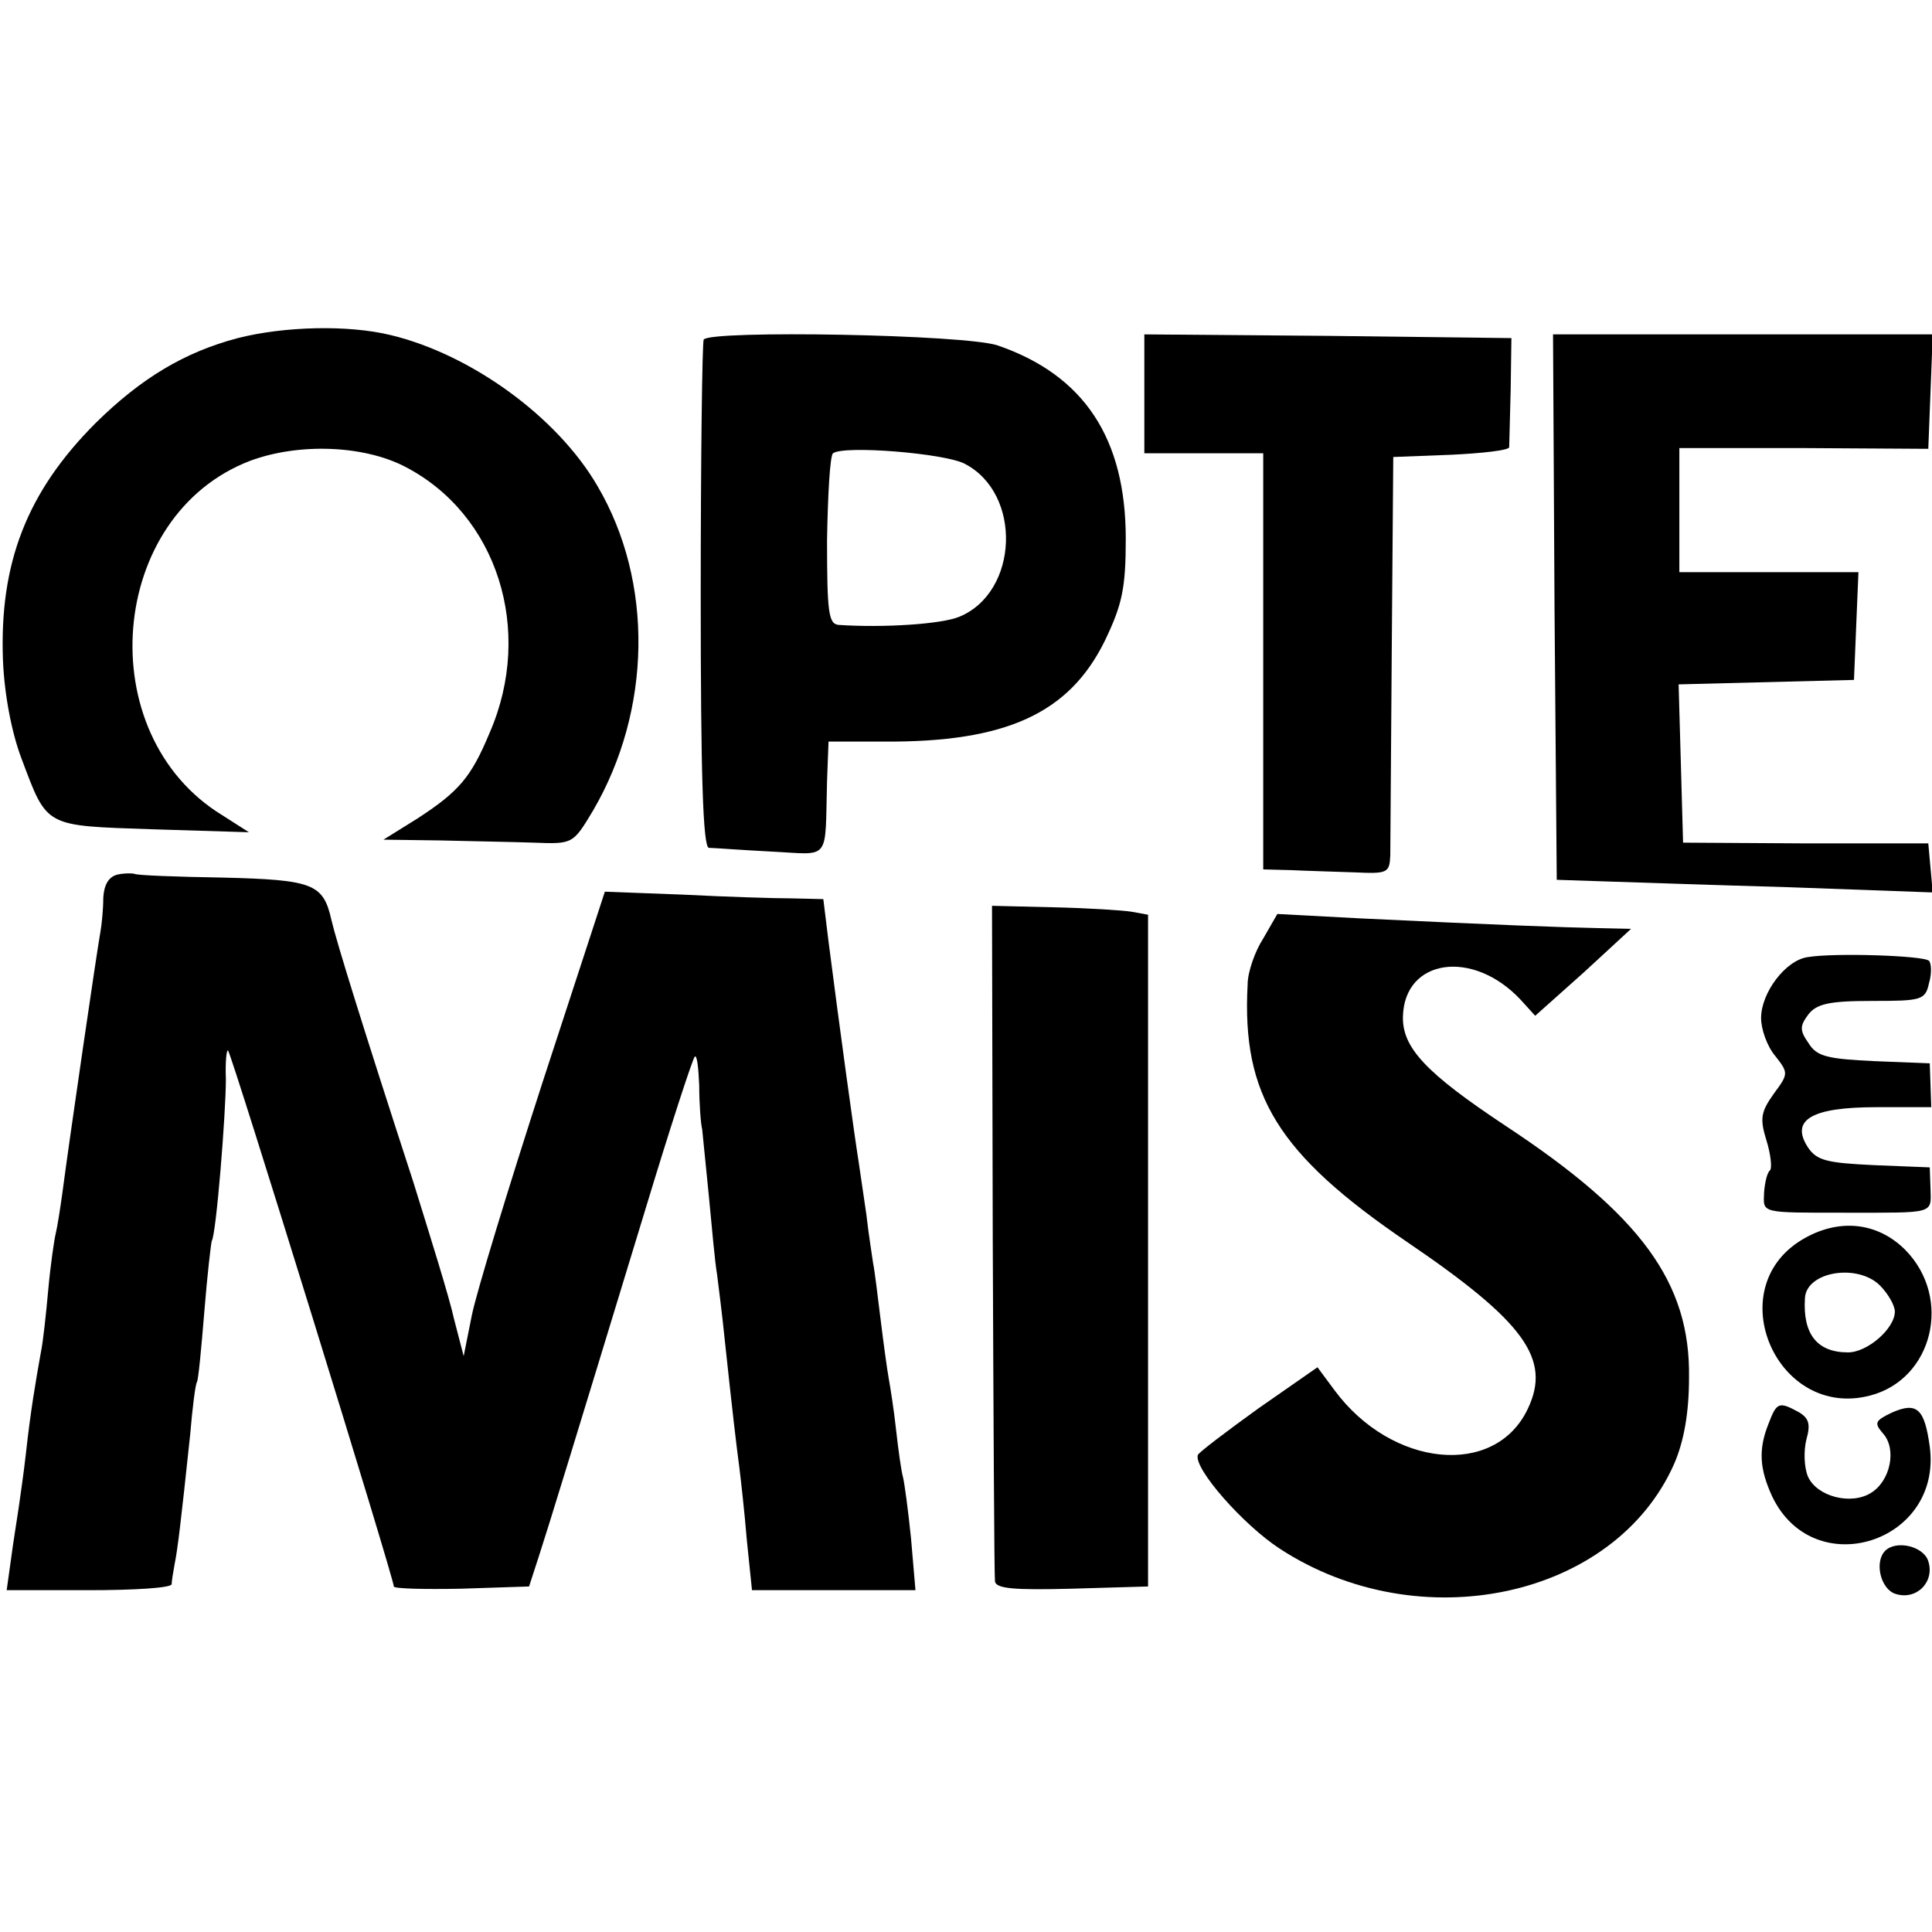
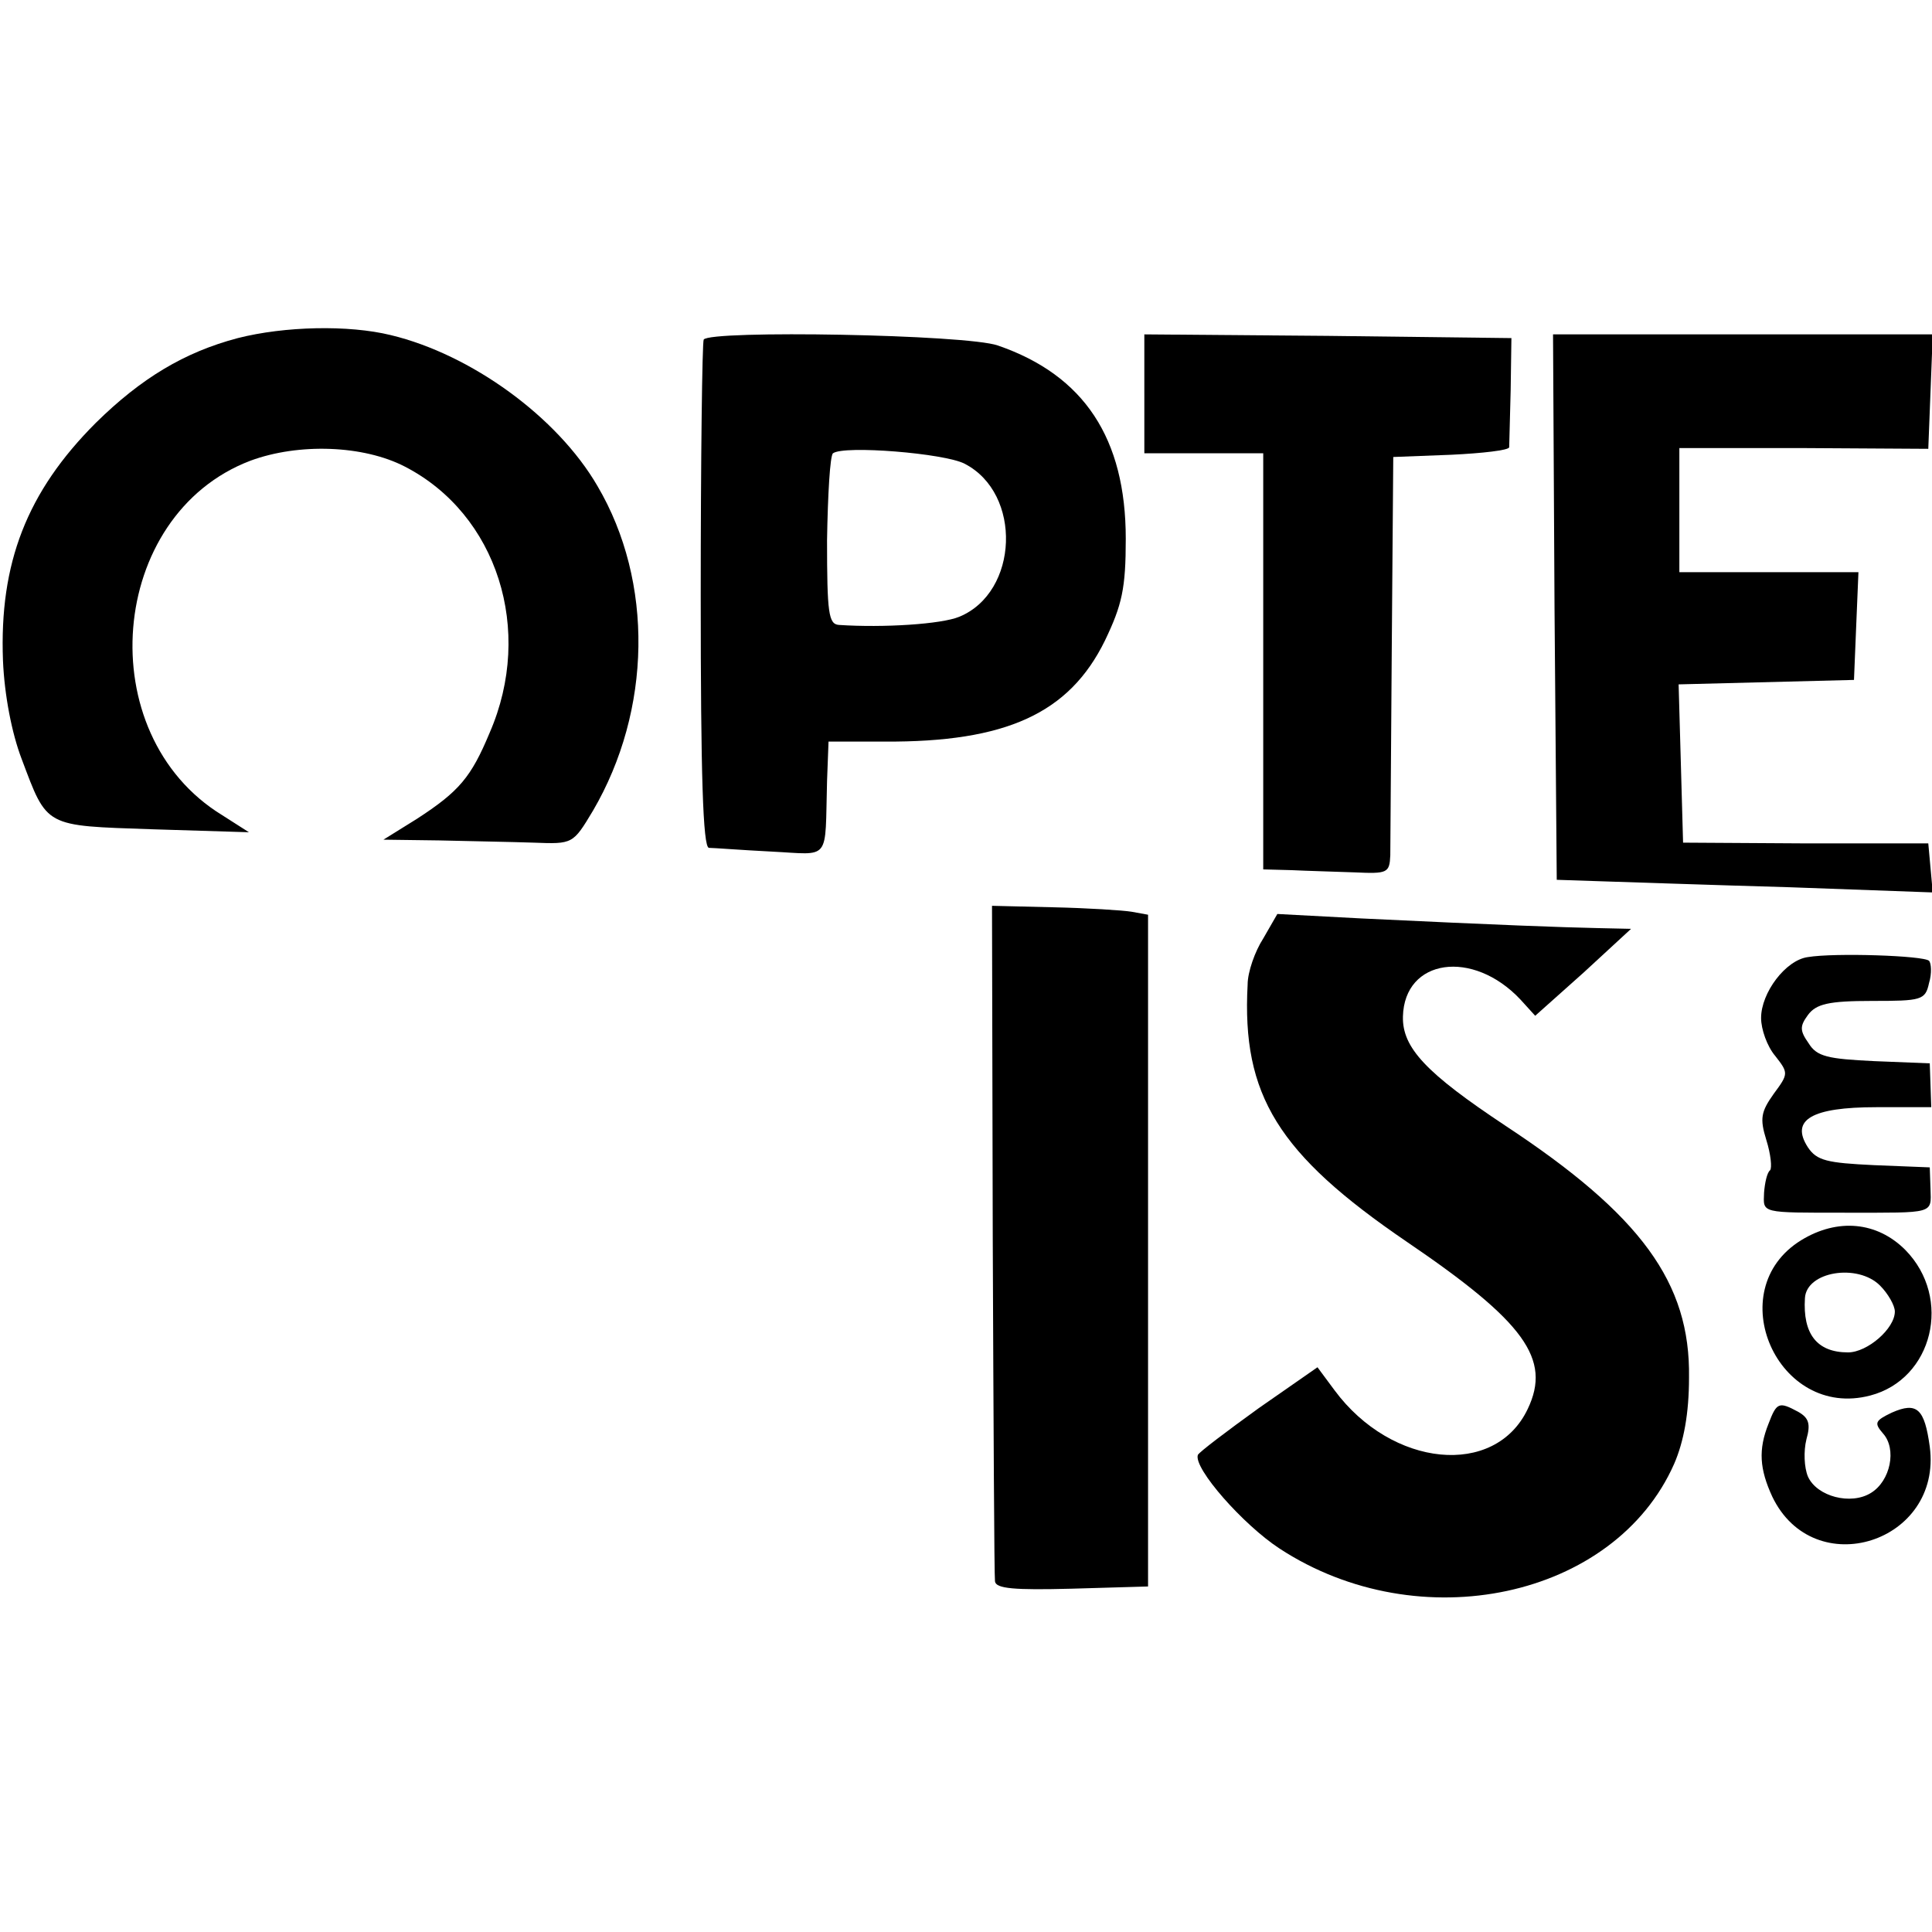
<svg xmlns="http://www.w3.org/2000/svg" version="1.0" width="260pt" height="260pt" viewBox="0 0 260 260" preserveAspectRatio="xMidYMid meet">
  <g transform="translate(0,260) scale(0.1,-0.1)" fill="#000000" stroke="none">
    <path d="M320 2145 c-72 -19 -130 -54 -191 -114 -93 -93 -130 -189 -125 -320 2 -47 12 -98 25 -132 35 -93 30 -90 176 -95 l130 -4 -36 23 c-178 109 -154 404 38 477 65 24 152 21 208 -8 124 -64 174 -220 114 -358 -25 -60 -41 -79 -98 -116 l-45 -28 75 -1 c40 -1 98 -2 127 -3 53 -2 53 -2 80 43 79 135 82 308 6 437 -54 93 -170 177 -278 203 -57 14 -143 12 -206 -4z" />
    <path d="M947 2143 c-2 -4 -4 -160 -4 -345 0 -240 3 -338 11 -339 6 0 44 -3 84 -5 81 -4 72 -15 75 95 l2 53 75 0 c164 -1 249 38 297 136 23 48 28 70 28 137 0 135 -56 220 -172 260 -42 15 -388 21 -396 8z m351 -167 c78 -40 73 -173 -7 -206 -24 -10 -102 -15 -162 -11 -14 1 -16 16 -16 114 1 61 4 114 8 117 15 11 150 0 177 -14z" />
    <path d="M1540 2070 l0 -80 80 0 80 0 0 -280 0 -280 38 -1 c20 -1 58 -2 85 -3 44 -2 47 -1 48 23 0 14 1 141 2 281 l2 255 78 3 c42 2 77 6 78 10 0 4 1 39 2 77 l1 70 -247 3 -247 2 0 -80z" />
    <path d="M2092 1783 l3 -367 60 -2 c33 -1 147 -5 253 -8 l193 -7 -3 33 -3 33 -165 0 -165 1 -3 107 -3 106 118 3 118 3 3 73 3 72 -121 0 -120 0 0 84 0 83 168 0 167 -1 3 77 3 77 -256 0 -255 0 2 -367z" />
-     <path d="M158 1423 c-12 -3 -18 -14 -19 -31 0 -15 -2 -36 -4 -47 -4 -21 -42 -281 -51 -350 -3 -22 -7 -47 -9 -55 -2 -8 -7 -42 -10 -75 -3 -33 -7 -71 -10 -85 -7 -39 -14 -80 -20 -135 -3 -27 -8 -61 -10 -75 -2 -14 -7 -44 -10 -67 l-6 -43 111 0 c60 0 110 3 111 8 0 4 2 16 4 27 4 20 8 52 21 175 3 36 7 67 9 70 2 3 6 46 10 95 4 50 9 92 10 95 6 9 19 172 19 218 -1 23 1 41 3 38 5 -5 223 -710 223 -721 0 -3 41 -4 91 -3 l91 3 13 40 c14 43 48 154 144 469 33 109 63 201 66 204 3 3 5 -15 6 -39 0 -24 2 -51 4 -59 1 -9 5 -49 9 -90 4 -41 8 -88 11 -105 2 -16 7 -55 10 -85 11 -103 16 -145 20 -175 2 -16 7 -60 10 -97 l7 -68 110 0 110 0 -6 70 c-4 39 -9 76 -11 83 -2 7 -6 35 -9 62 -3 28 -8 59 -10 70 -2 11 -7 47 -11 80 -4 32 -8 66 -10 75 -1 8 -6 38 -9 65 -4 28 -9 61 -11 75 -5 31 -25 176 -40 293 l-7 57 -42 1 c-22 0 -88 2 -146 5 l-106 4 -84 -257 c-46 -142 -89 -283 -95 -313 l-11 -55 -13 50 c-6 28 -32 111 -55 185 -67 206 -103 322 -110 352 -11 49 -25 54 -147 57 -62 1 -115 3 -118 5 -4 1 -14 1 -23 -1z" />
    <path d="M1336 933 c1 -246 2 -454 3 -461 1 -10 26 -12 103 -10 l103 3 0 452 0 452 -22 4 c-12 2 -60 5 -105 6 l-83 2 1 -448z" />
    <path d="M1700 1337 c-11 -17 -21 -45 -21 -62 -8 -149 41 -228 214 -346 159 -108 195 -158 163 -225 -44 -93 -183 -79 -260 25 l-23 31 -79 -55 c-43 -31 -80 -59 -82 -63 -6 -18 61 -94 110 -126 188 -123 451 -67 531 114 13 30 20 68 20 116 2 128 -65 219 -247 339 -107 71 -139 105 -138 147 2 78 94 91 158 23 l20 -22 65 58 64 59 -45 1 c-47 1 -131 4 -318 13 l-113 6 -19 -33z" />
    <path d="M2433 1312 c-30 -4 -63 -48 -63 -82 0 -15 8 -38 19 -51 18 -23 18 -24 -2 -51 -17 -24 -19 -33 -10 -62 6 -19 8 -38 5 -41 -4 -3 -7 -17 -8 -30 -1 -28 -6 -27 111 -27 119 0 114 -2 113 32 l-1 29 -75 3 c-63 3 -77 6 -89 24 -24 37 5 54 92 54 l74 0 -1 30 -1 29 -75 3 c-62 3 -77 6 -88 24 -12 17 -12 23 -1 38 11 15 28 19 86 19 67 0 72 1 77 24 4 13 3 27 0 30 -7 7 -127 11 -163 5z" />
    <path d="M2424 931 c-109 -67 -32 -242 93 -209 84 22 111 131 47 196 -38 38 -91 43 -140 13z m106 -61 c11 -11 20 -27 20 -35 0 -23 -37 -55 -63 -55 -42 0 -61 25 -58 73 2 36 71 47 101 17z" />
    <path d="M2380 684 c-14 -35 -12 -61 5 -98 56 -117 229 -62 212 67 -7 51 -17 61 -51 46 -23 -11 -24 -14 -12 -28 19 -21 10 -64 -16 -80 -27 -17 -73 -5 -85 22 -5 12 -6 34 -2 50 6 21 3 29 -11 37 -26 14 -29 13 -40 -16z" />
-     <path d="M2537 513 c-15 -15 -6 -52 14 -58 28 -9 53 16 44 44 -6 20 -43 29 -58 14z" />
  </g>
</svg>